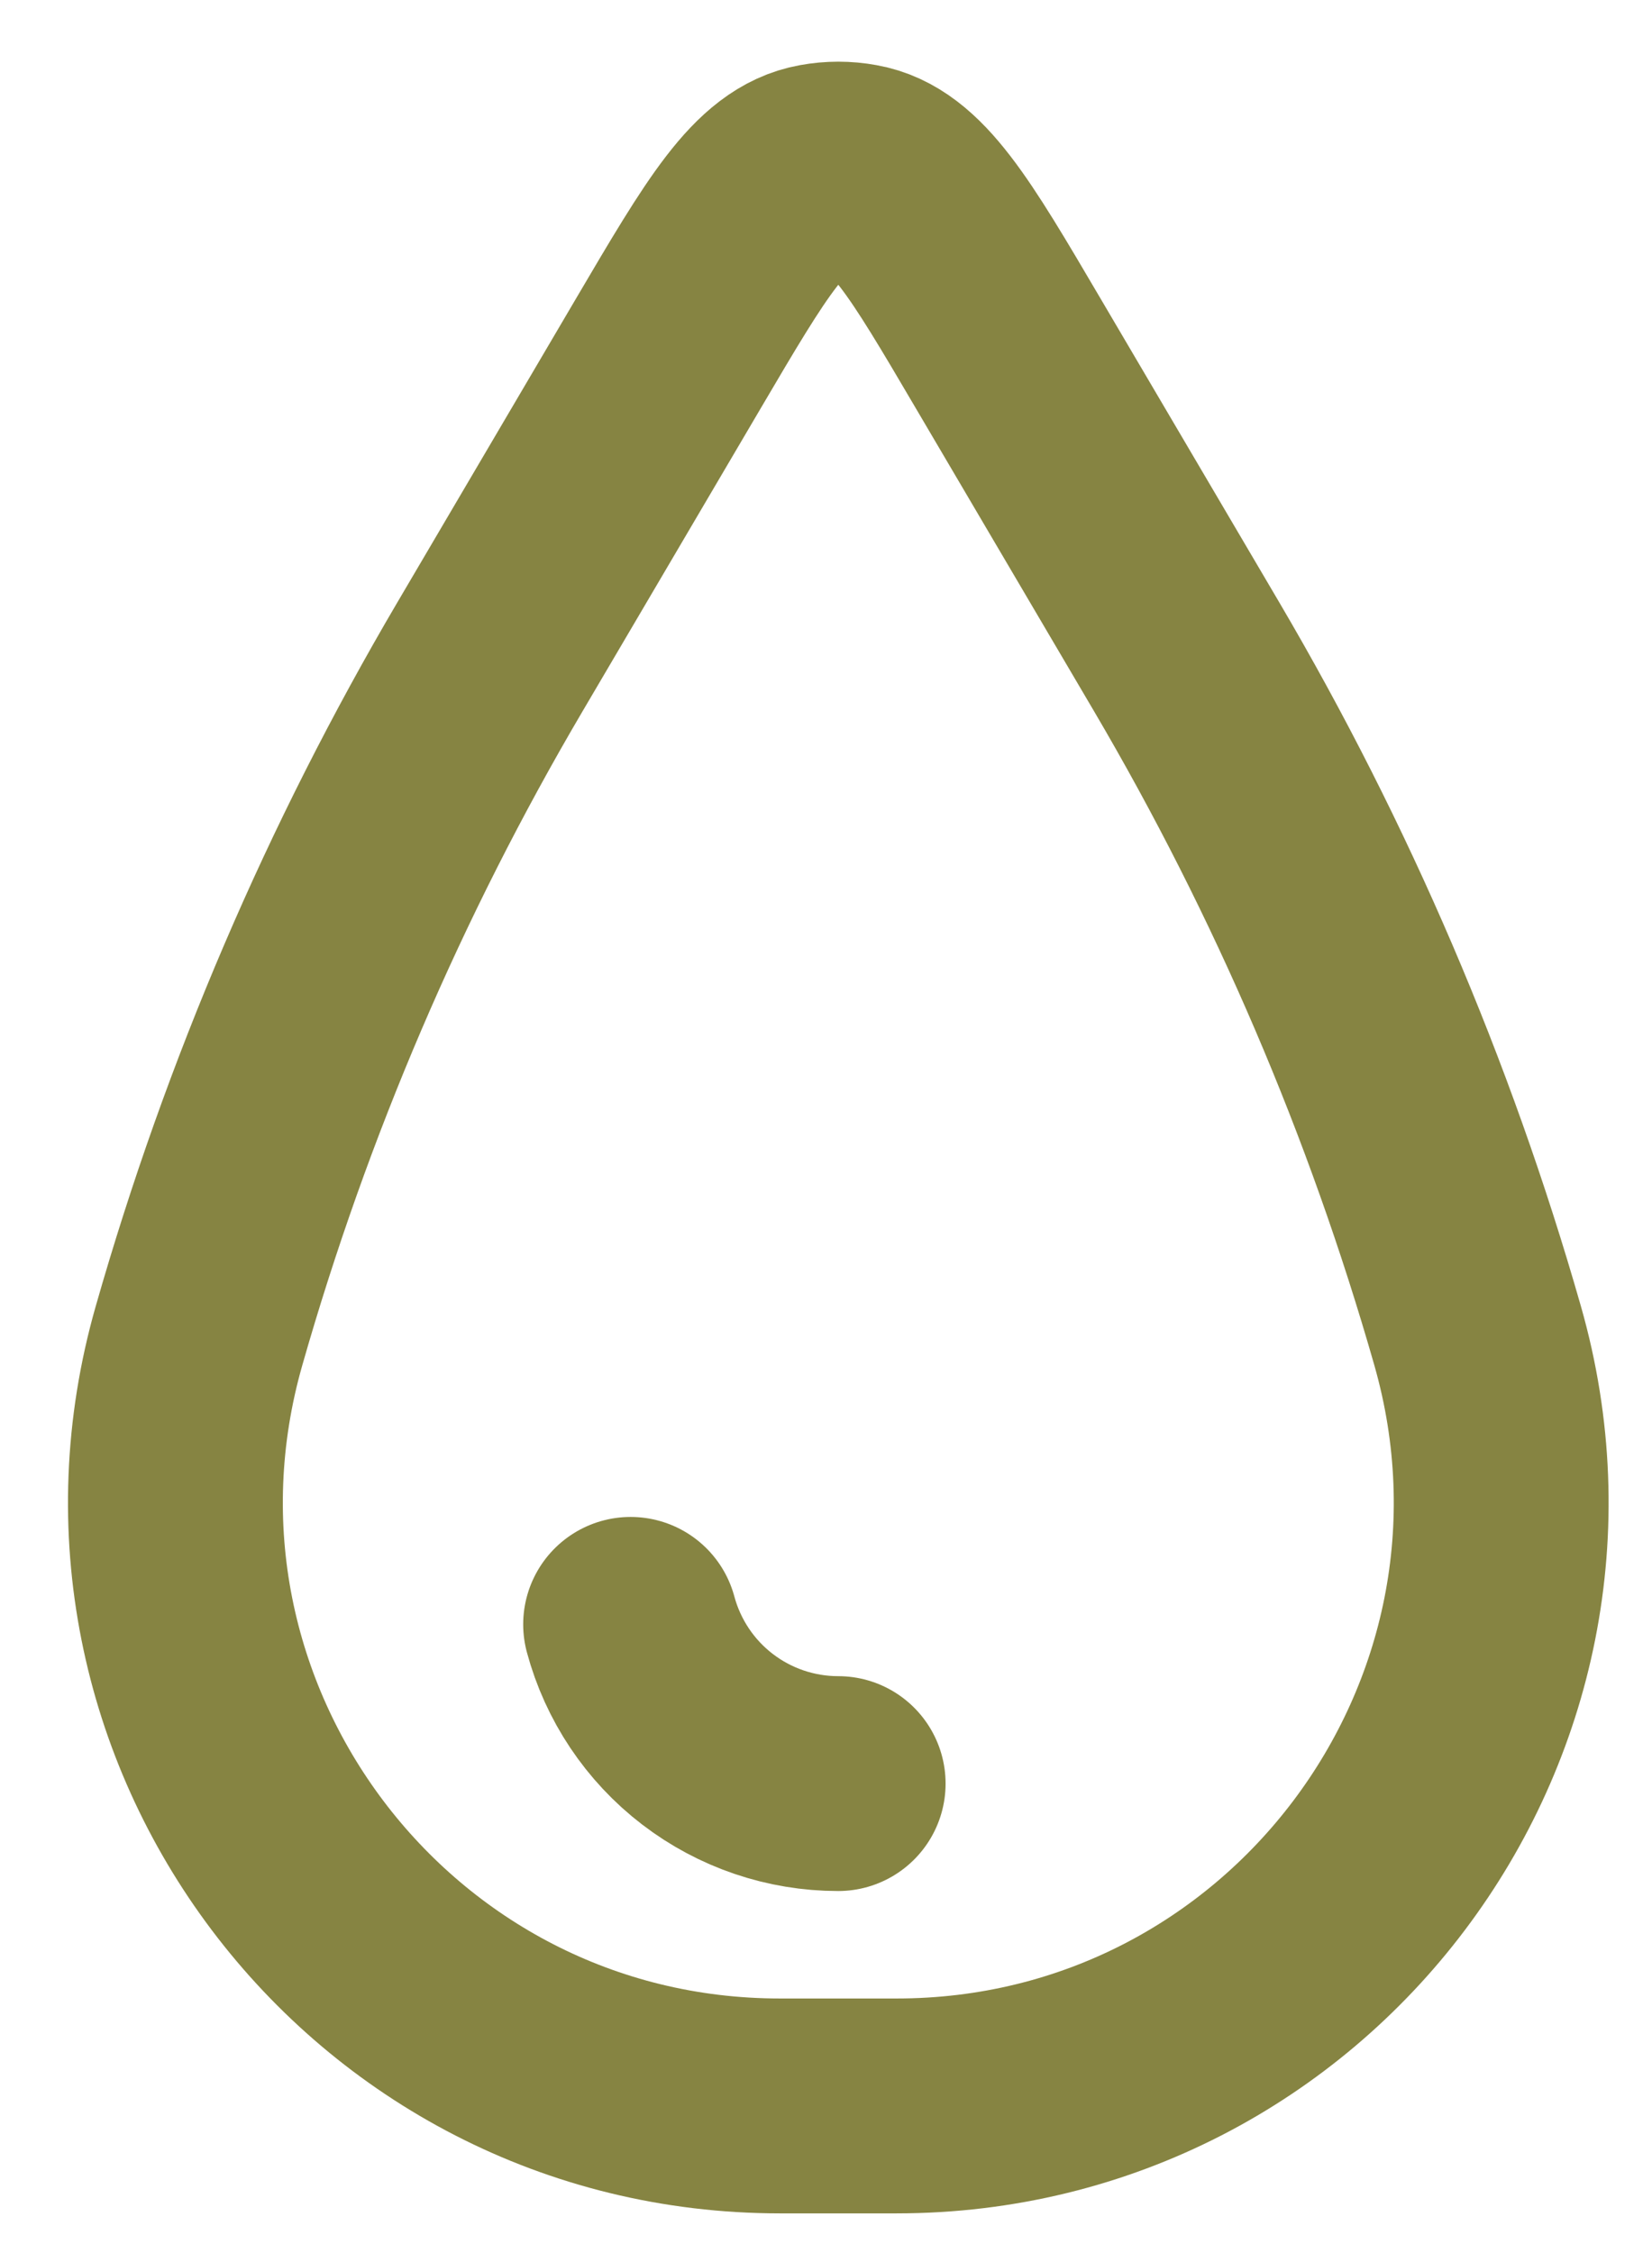
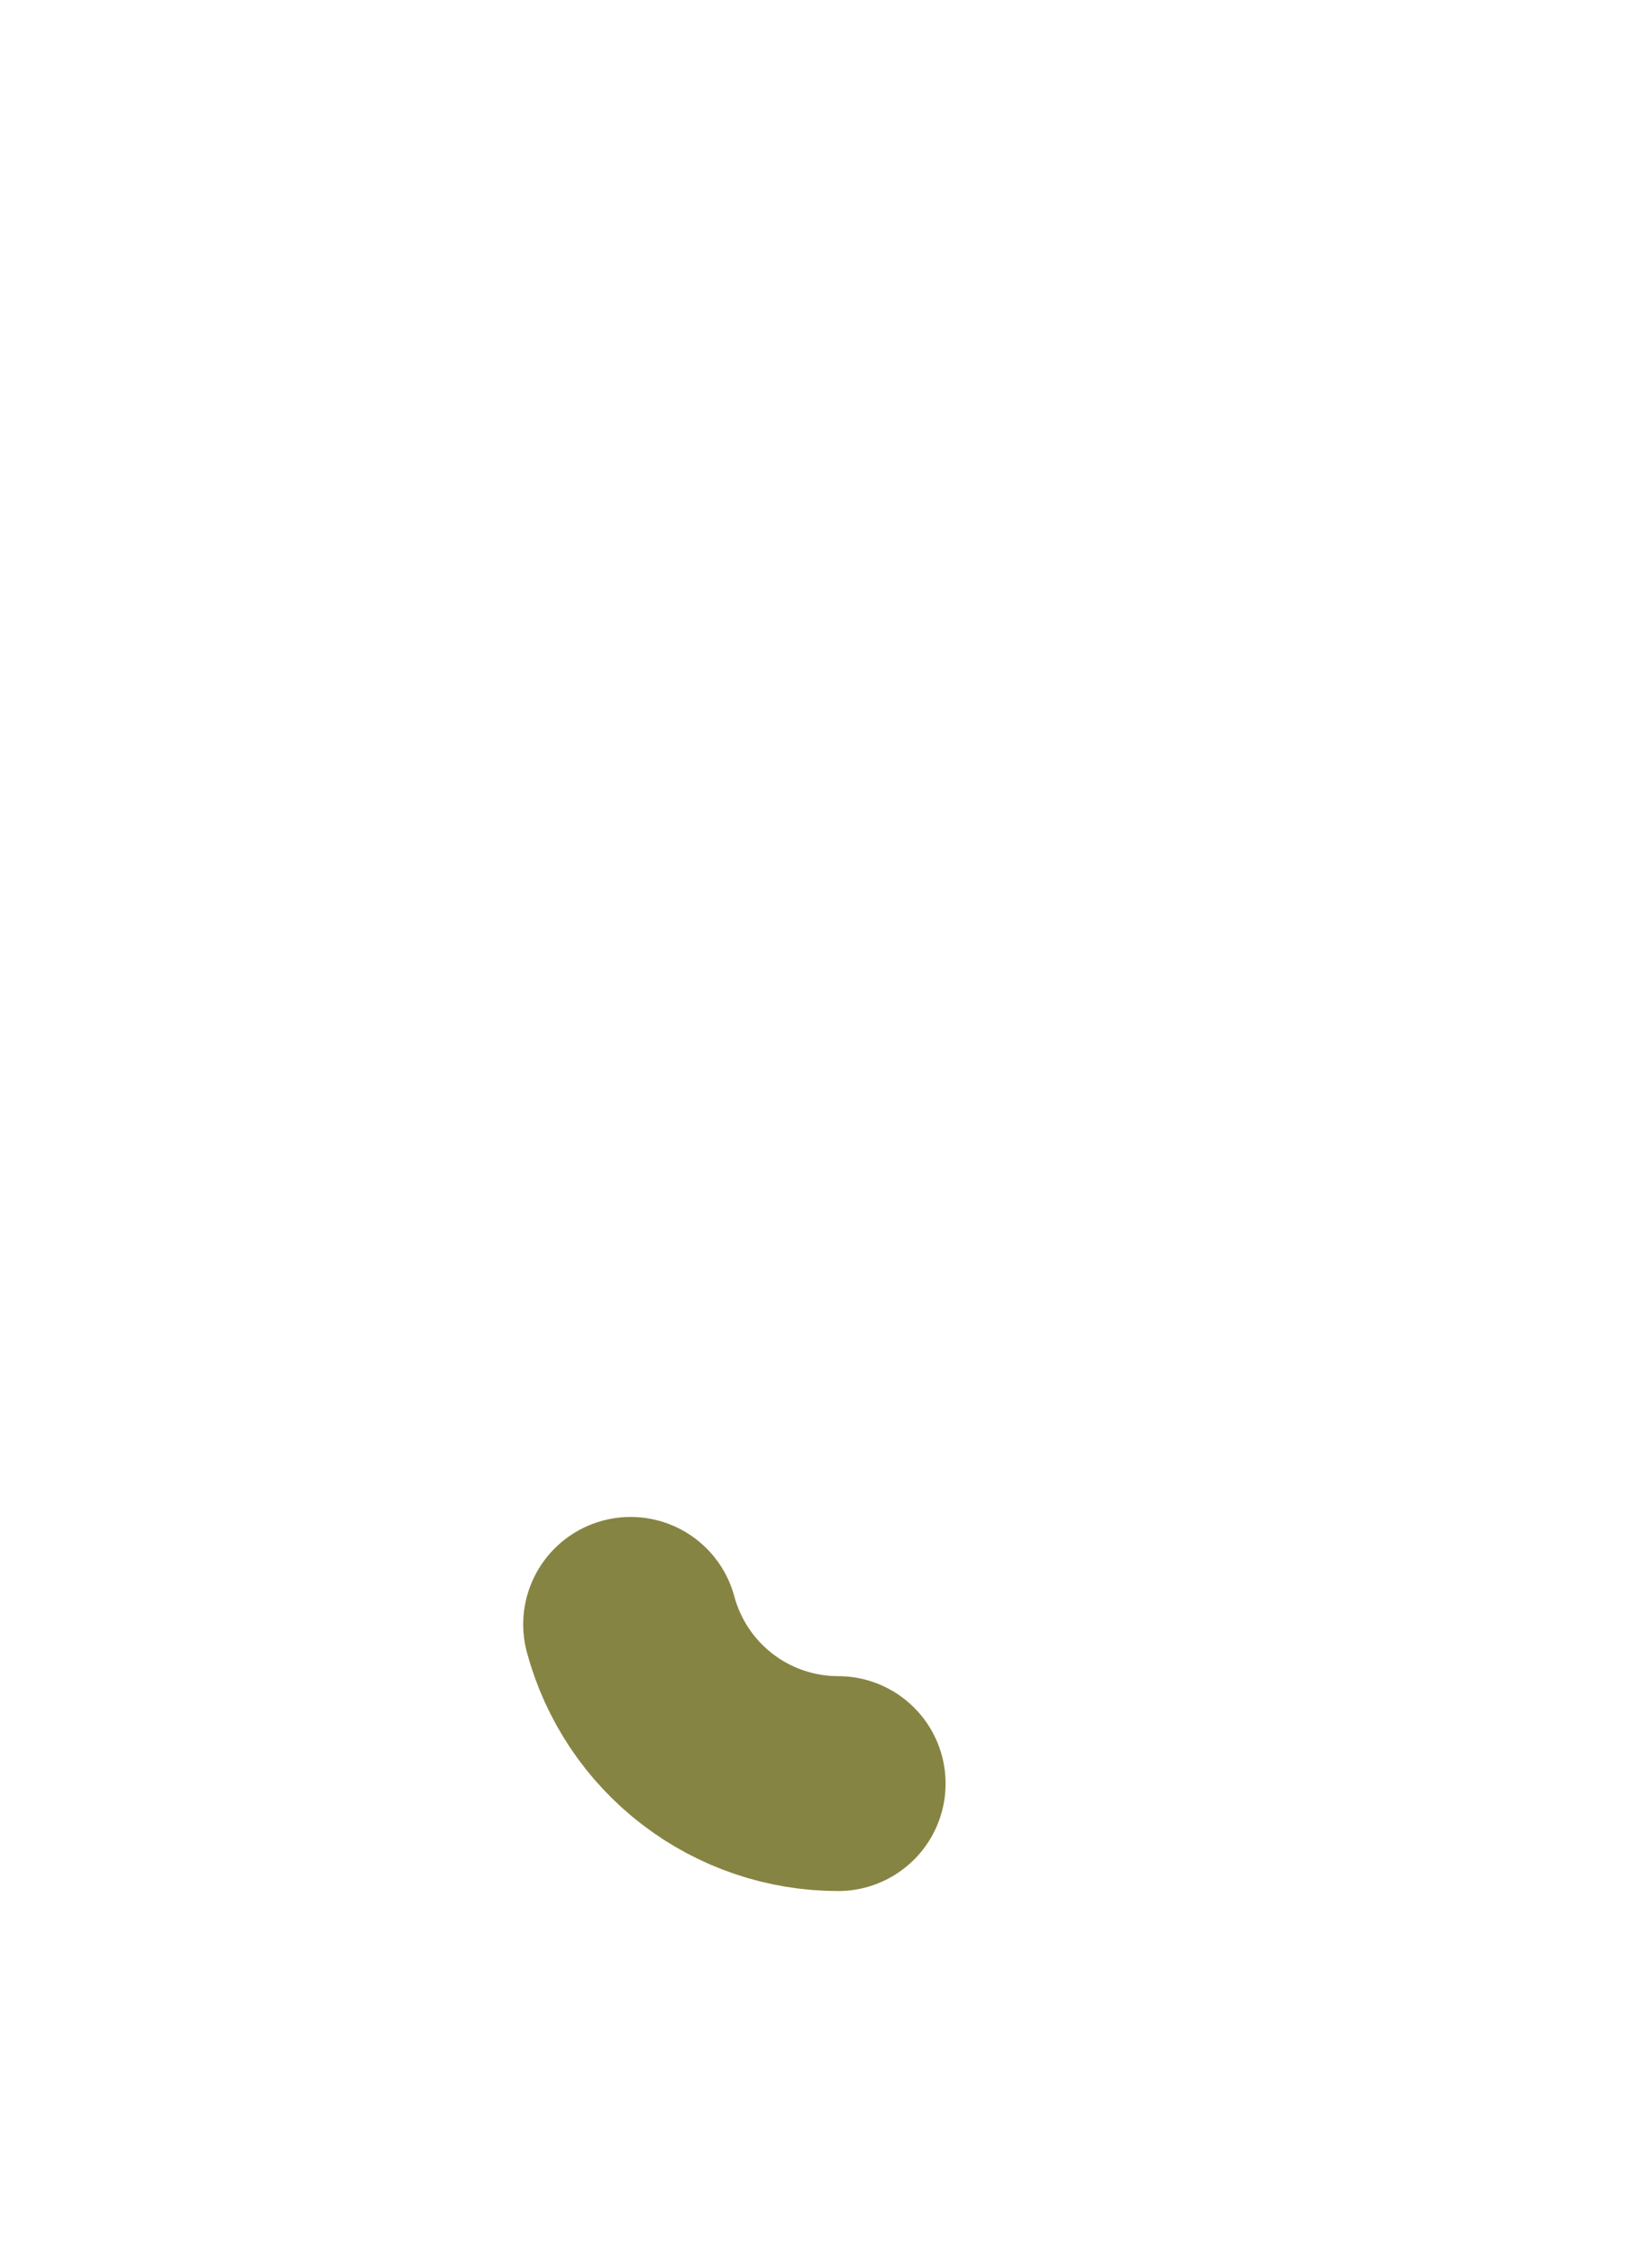
<svg xmlns="http://www.w3.org/2000/svg" width="22" height="30" viewBox="0 0 22 30" fill="none">
  <path d="M11.162 23.749C10.533 23.749 9.92 23.541 9.421 23.158C8.921 22.775 8.562 22.237 8.398 21.629" stroke="#868442" stroke-width="2.861" stroke-linecap="round" />
-   <path d="M8.909 4.692C9.812 3.157 10.264 2.389 10.909 2.275C11.078 2.244 11.25 2.244 11.418 2.275C12.064 2.389 12.516 3.157 13.418 4.692L15.805 8.749C17.472 11.585 18.773 14.62 19.677 17.783C21.146 22.923 17.288 28.041 11.941 28.041H10.387C5.041 28.041 1.181 22.923 2.651 17.783C3.554 14.62 4.855 11.585 6.523 8.749L8.909 4.692Z" stroke="#868442" stroke-width="2.861" />
</svg>